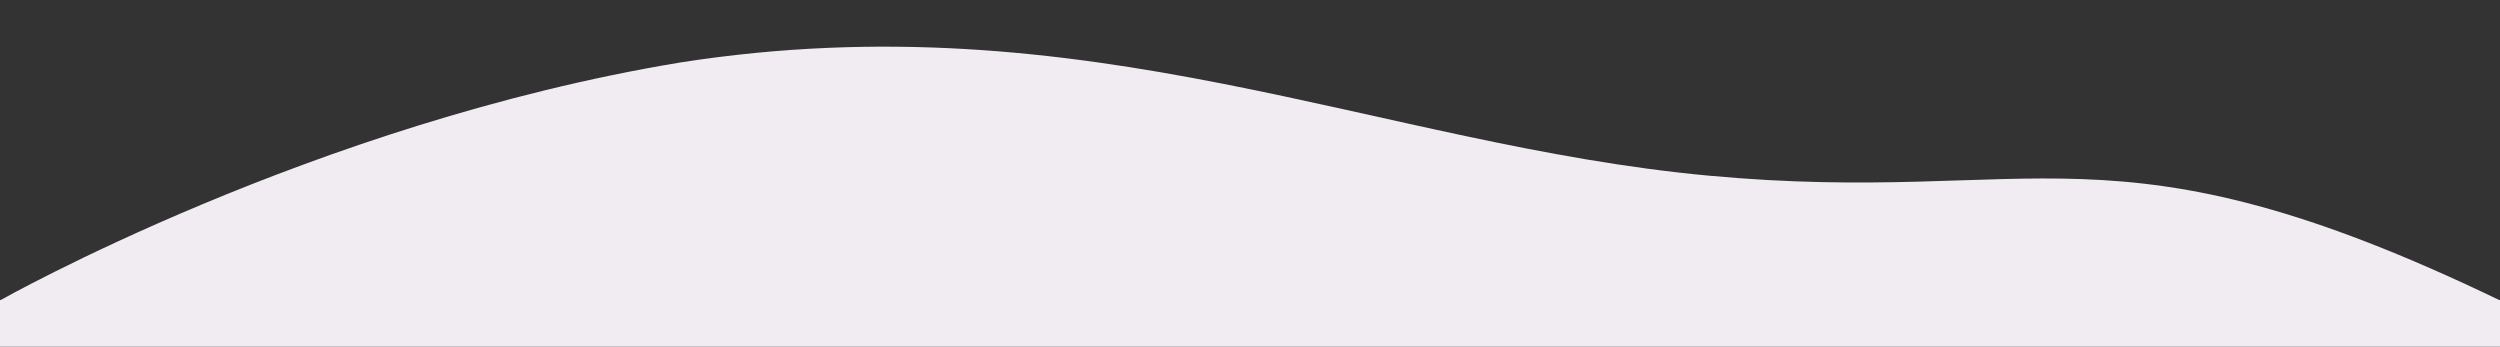
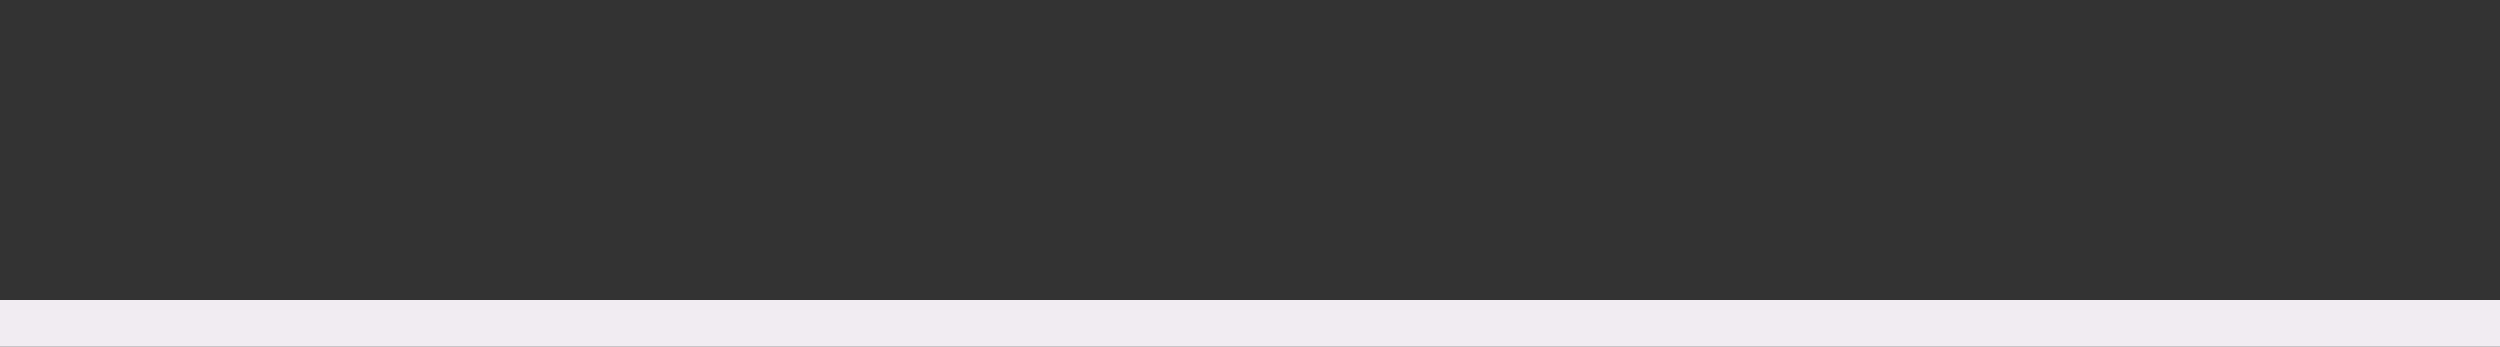
<svg xmlns="http://www.w3.org/2000/svg" width="750" height="104" viewBox="0 0 750 104">
  <rect x="0" y="0" width="750" height="104" fill="#333333" stroke="none" />
  <defs>
    <clipPath id="a">
-       <rect width="750" height="90" transform="translate(585 18978)" fill="#fff" stroke="#707070" stroke-width="1" />
-     </clipPath>
+       </clipPath>
  </defs>
  <g transform="translate(-1296 -1611)">
    <g transform="translate(711 -17367)" clip-path="url(#a)">
-       <path d="M149.284,11.626C271.317-7.435,358.7,36.38,457.909,45.573S578.394,26.665,695.268,83h-750S39.212,29.844,149.284,11.626Z" transform="translate(639.732 18985.127)" fill="#f1ecf2" />
+       <path d="M149.284,11.626S578.394,26.665,695.268,83h-750S39.212,29.844,149.284,11.626Z" transform="translate(639.732 18985.127)" fill="#f1ecf2" />
    </g>
    <rect width="750" height="14" transform="translate(1296 1701)" fill="#f1ecf2" />
  </g>
</svg>